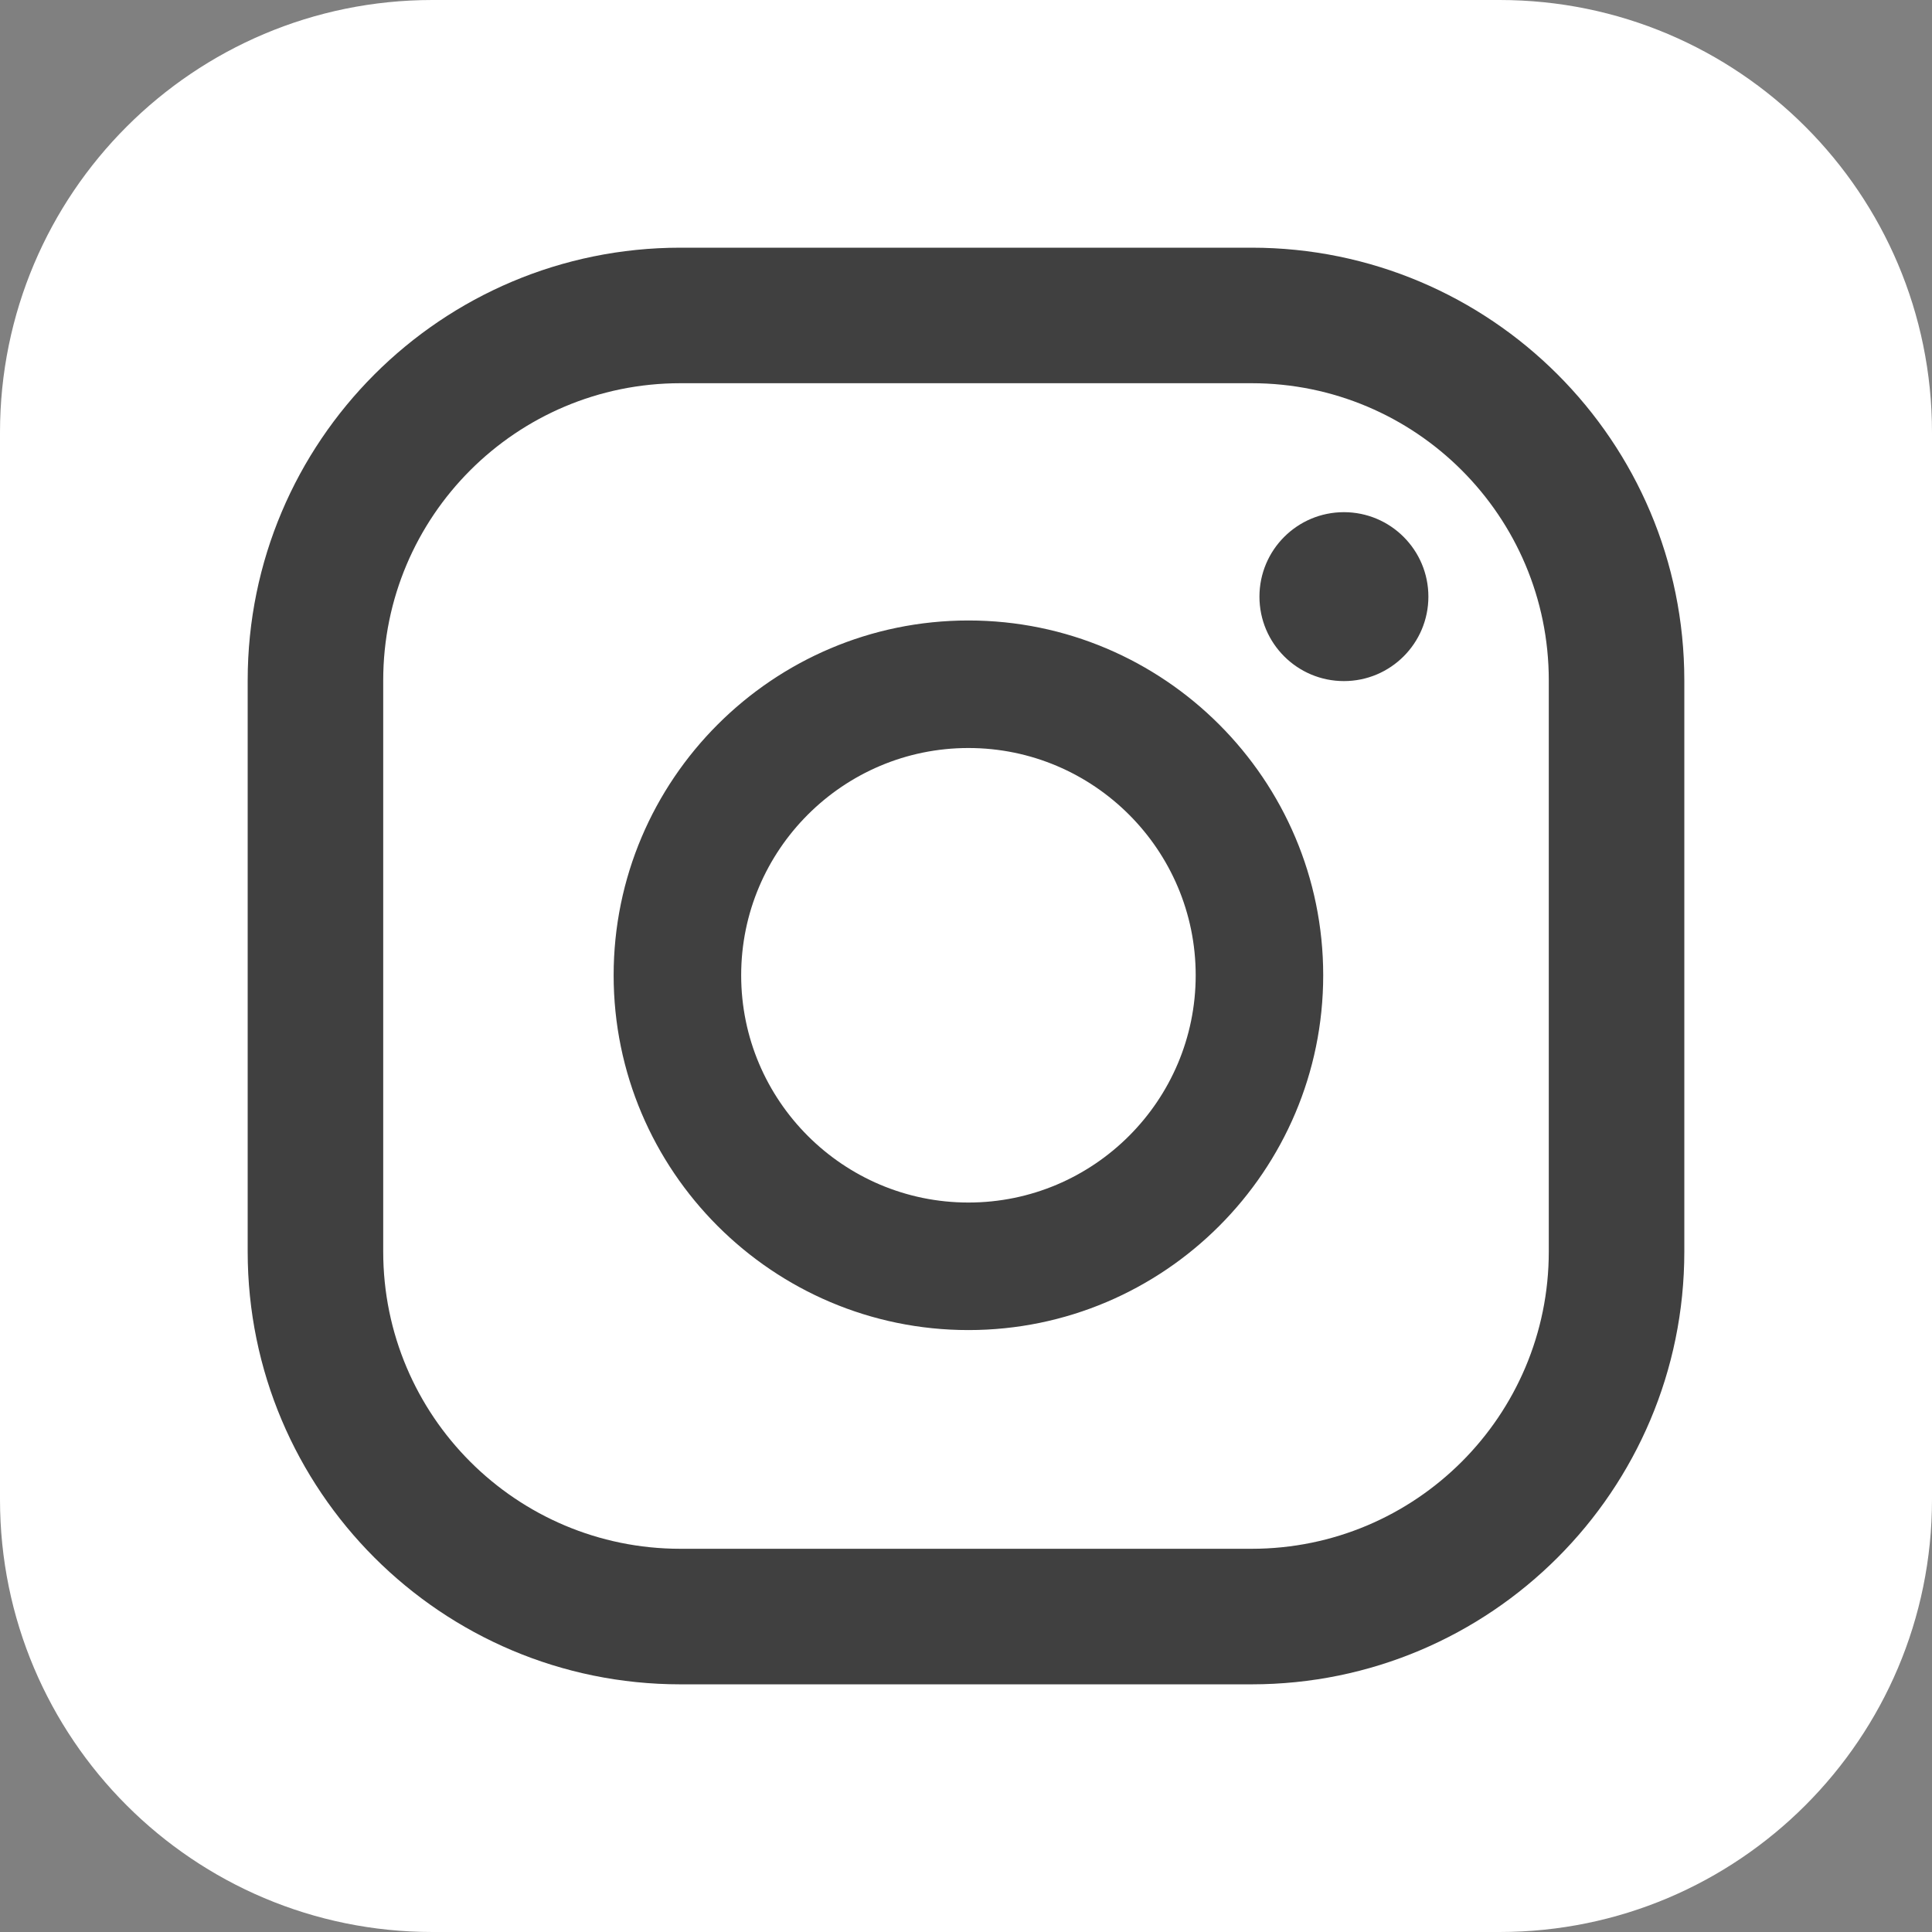
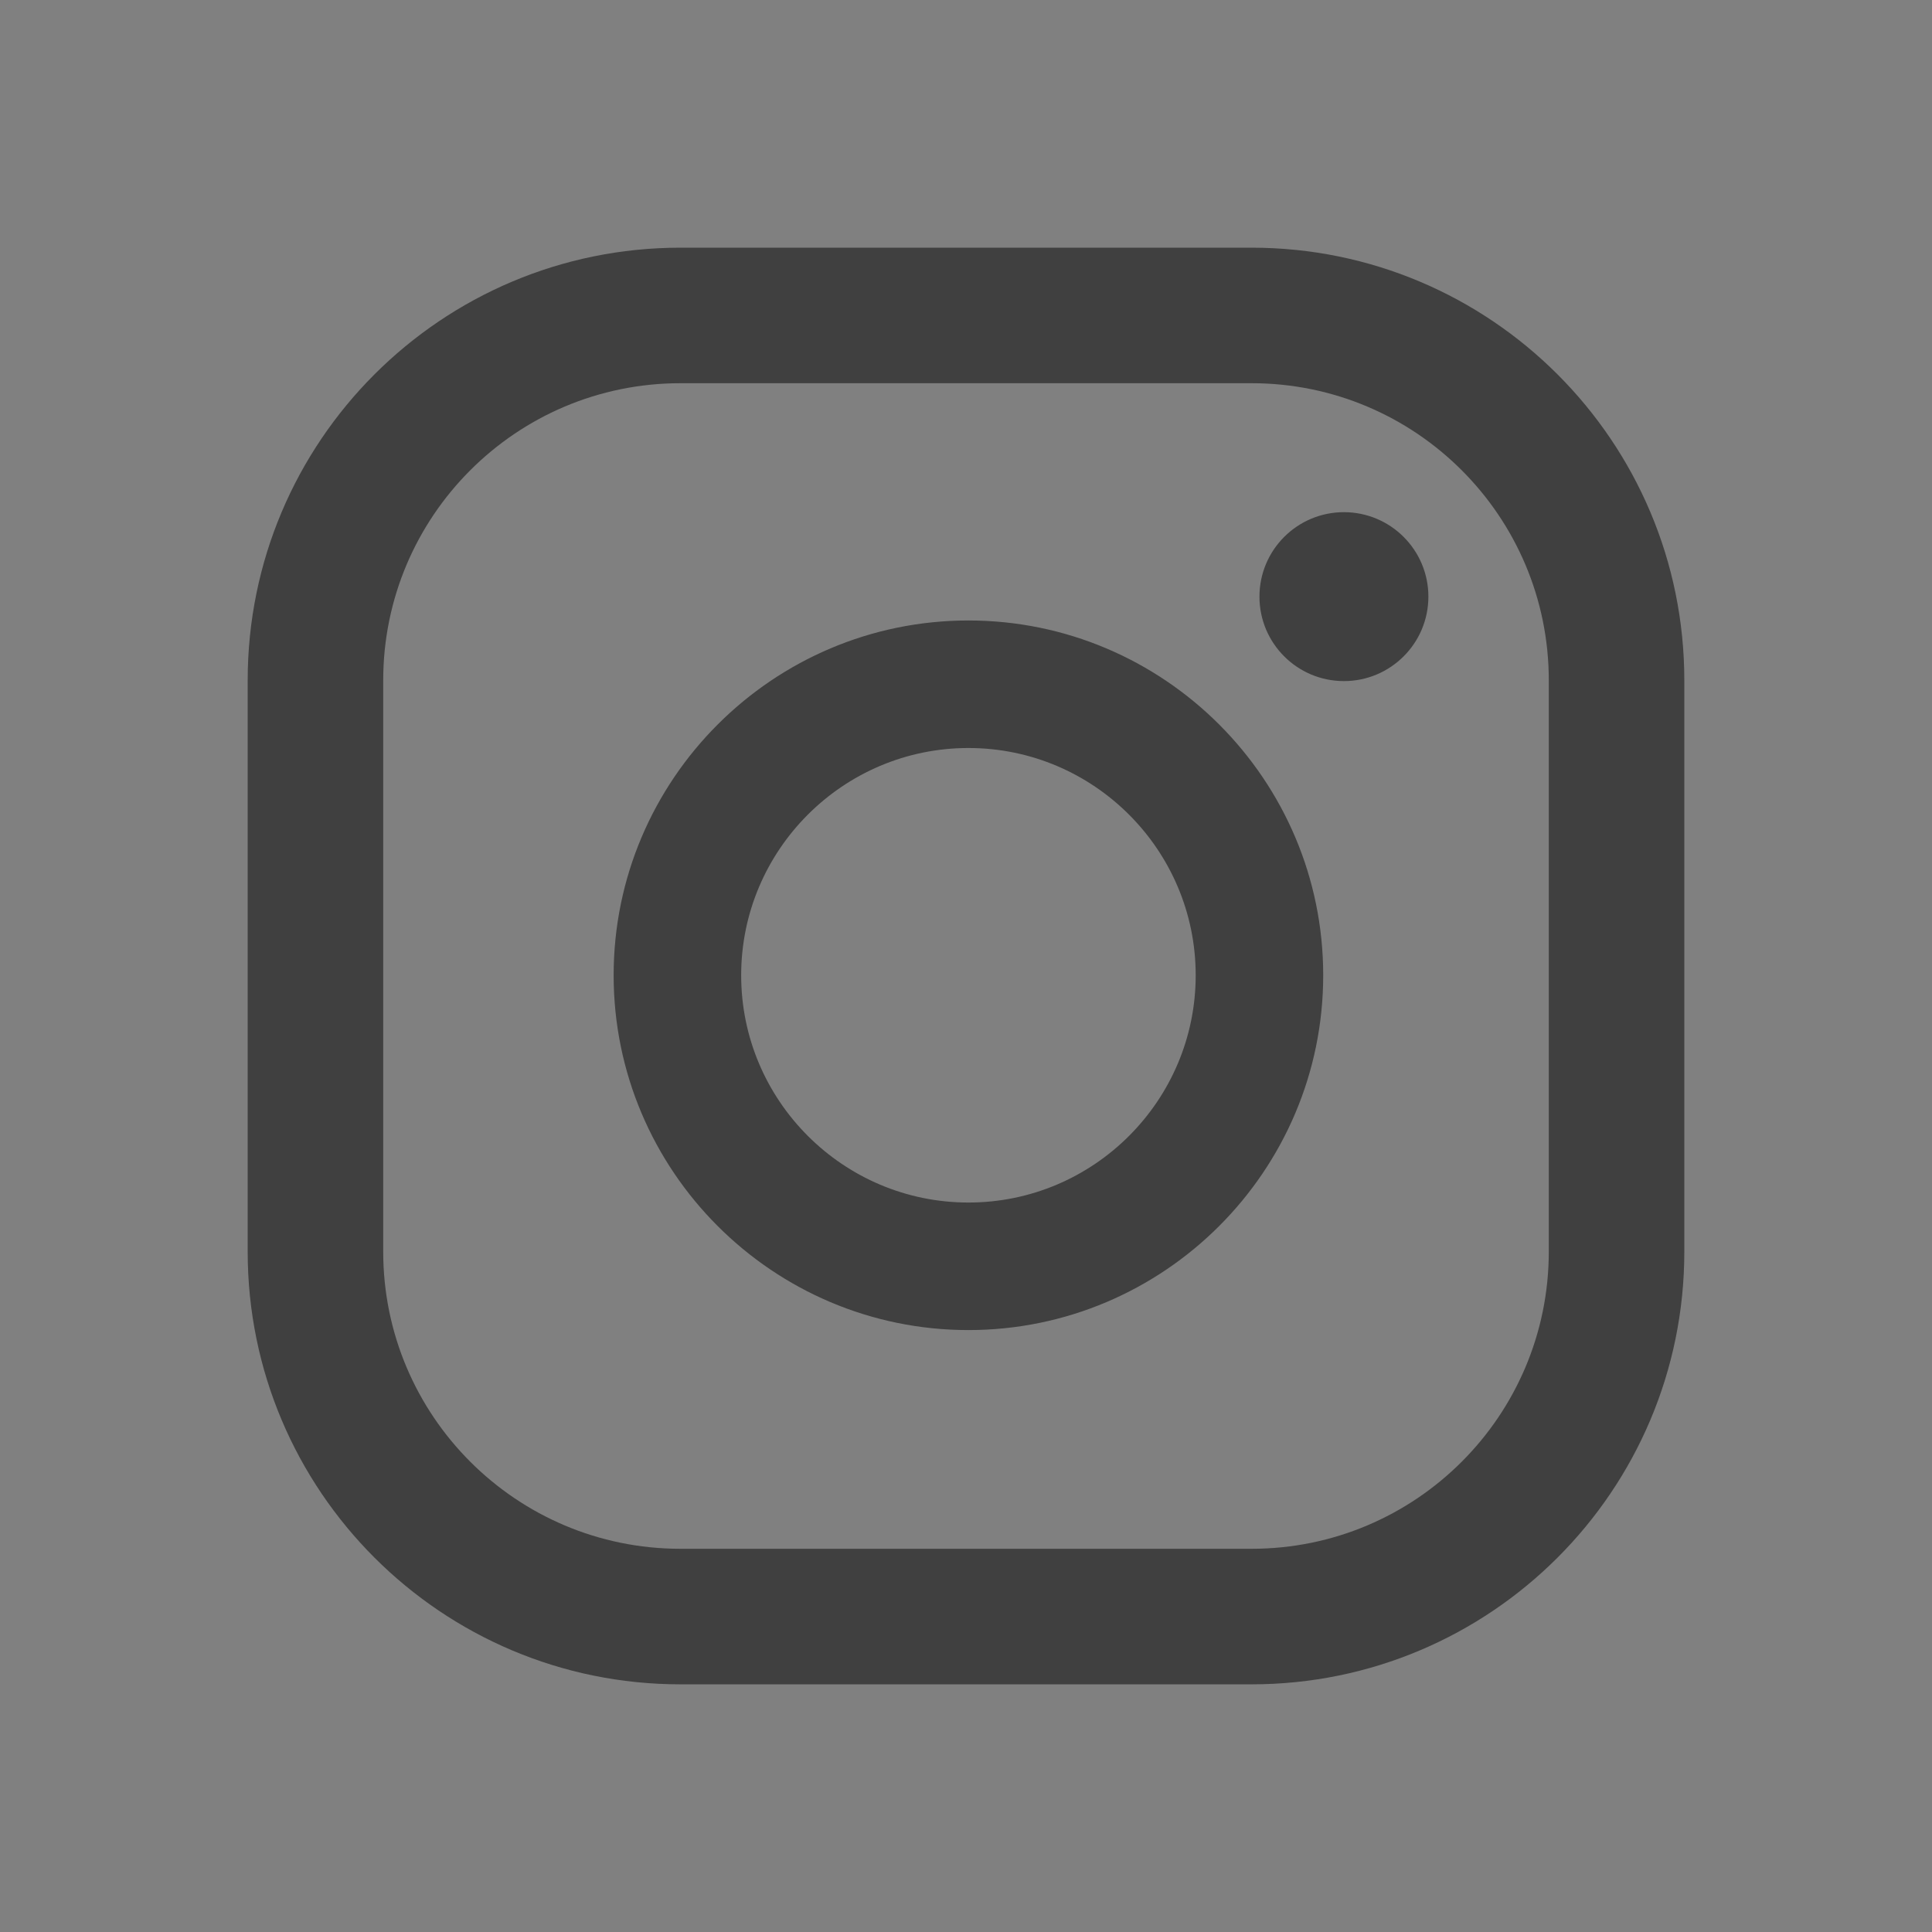
<svg xmlns="http://www.w3.org/2000/svg" version="1.1" id="Ebene_1" x="0px" y="0px" width="100px" height="100px" viewBox="0 0 100 100" enable-background="new 0 0 100 100" xml:space="preserve">
  <rect x="0" y="0" width="100" height="100" fill="#808080" stroke="none" />
  <g>
-     <path fill="#FFFFFF" d="M22.383,0h55.234C89.979,0,100,10.021,100,22.383v55.234   C100,89.979,89.979,100,77.617,100H22.383C10.021,100,0,89.979,0,77.617V22.383   C0,10.021,10.021,0,22.383,0z" />
    <g>
      <path fill="#404040" d="M69.561,26.51c-2.414,0-4.372,1.957-4.372,4.372    s1.957,4.371,4.372,4.371s4.372-1.957,4.372-4.371S71.976,26.51,69.561,26.51z     M50.126,32.116c-10.126,0-18.364,8.238-18.364,18.364s8.238,18.364,18.364,18.364    c10.125,0,18.363-8.238,18.363-18.364S60.252,32.116,50.126,32.116z M50.126,62.243    c-6.486,0-11.763-5.277-11.763-11.763s5.277-11.763,11.763-11.763    c6.486,0,11.763,5.277,11.763,11.763S56.613,62.243,50.126,62.243z M87.18,35.218    c0-12.37-10.028-22.398-22.399-22.398H35.219c-12.371,0-22.399,10.028-22.399,22.398    v29.565c0,12.37,10.028,22.398,22.399,22.398h29.562    c12.371,0,22.399-10.028,22.399-22.398V35.218z M80.165,64.782    c0,8.496-6.888,15.383-15.384,15.383H35.219c-8.496,0-15.384-6.887-15.384-15.383    V35.218c0-8.496,6.888-15.383,15.384-15.383h29.562    c8.496,0,15.384,6.887,15.384,15.383V64.782z" />
    </g>
  </g>
</svg>